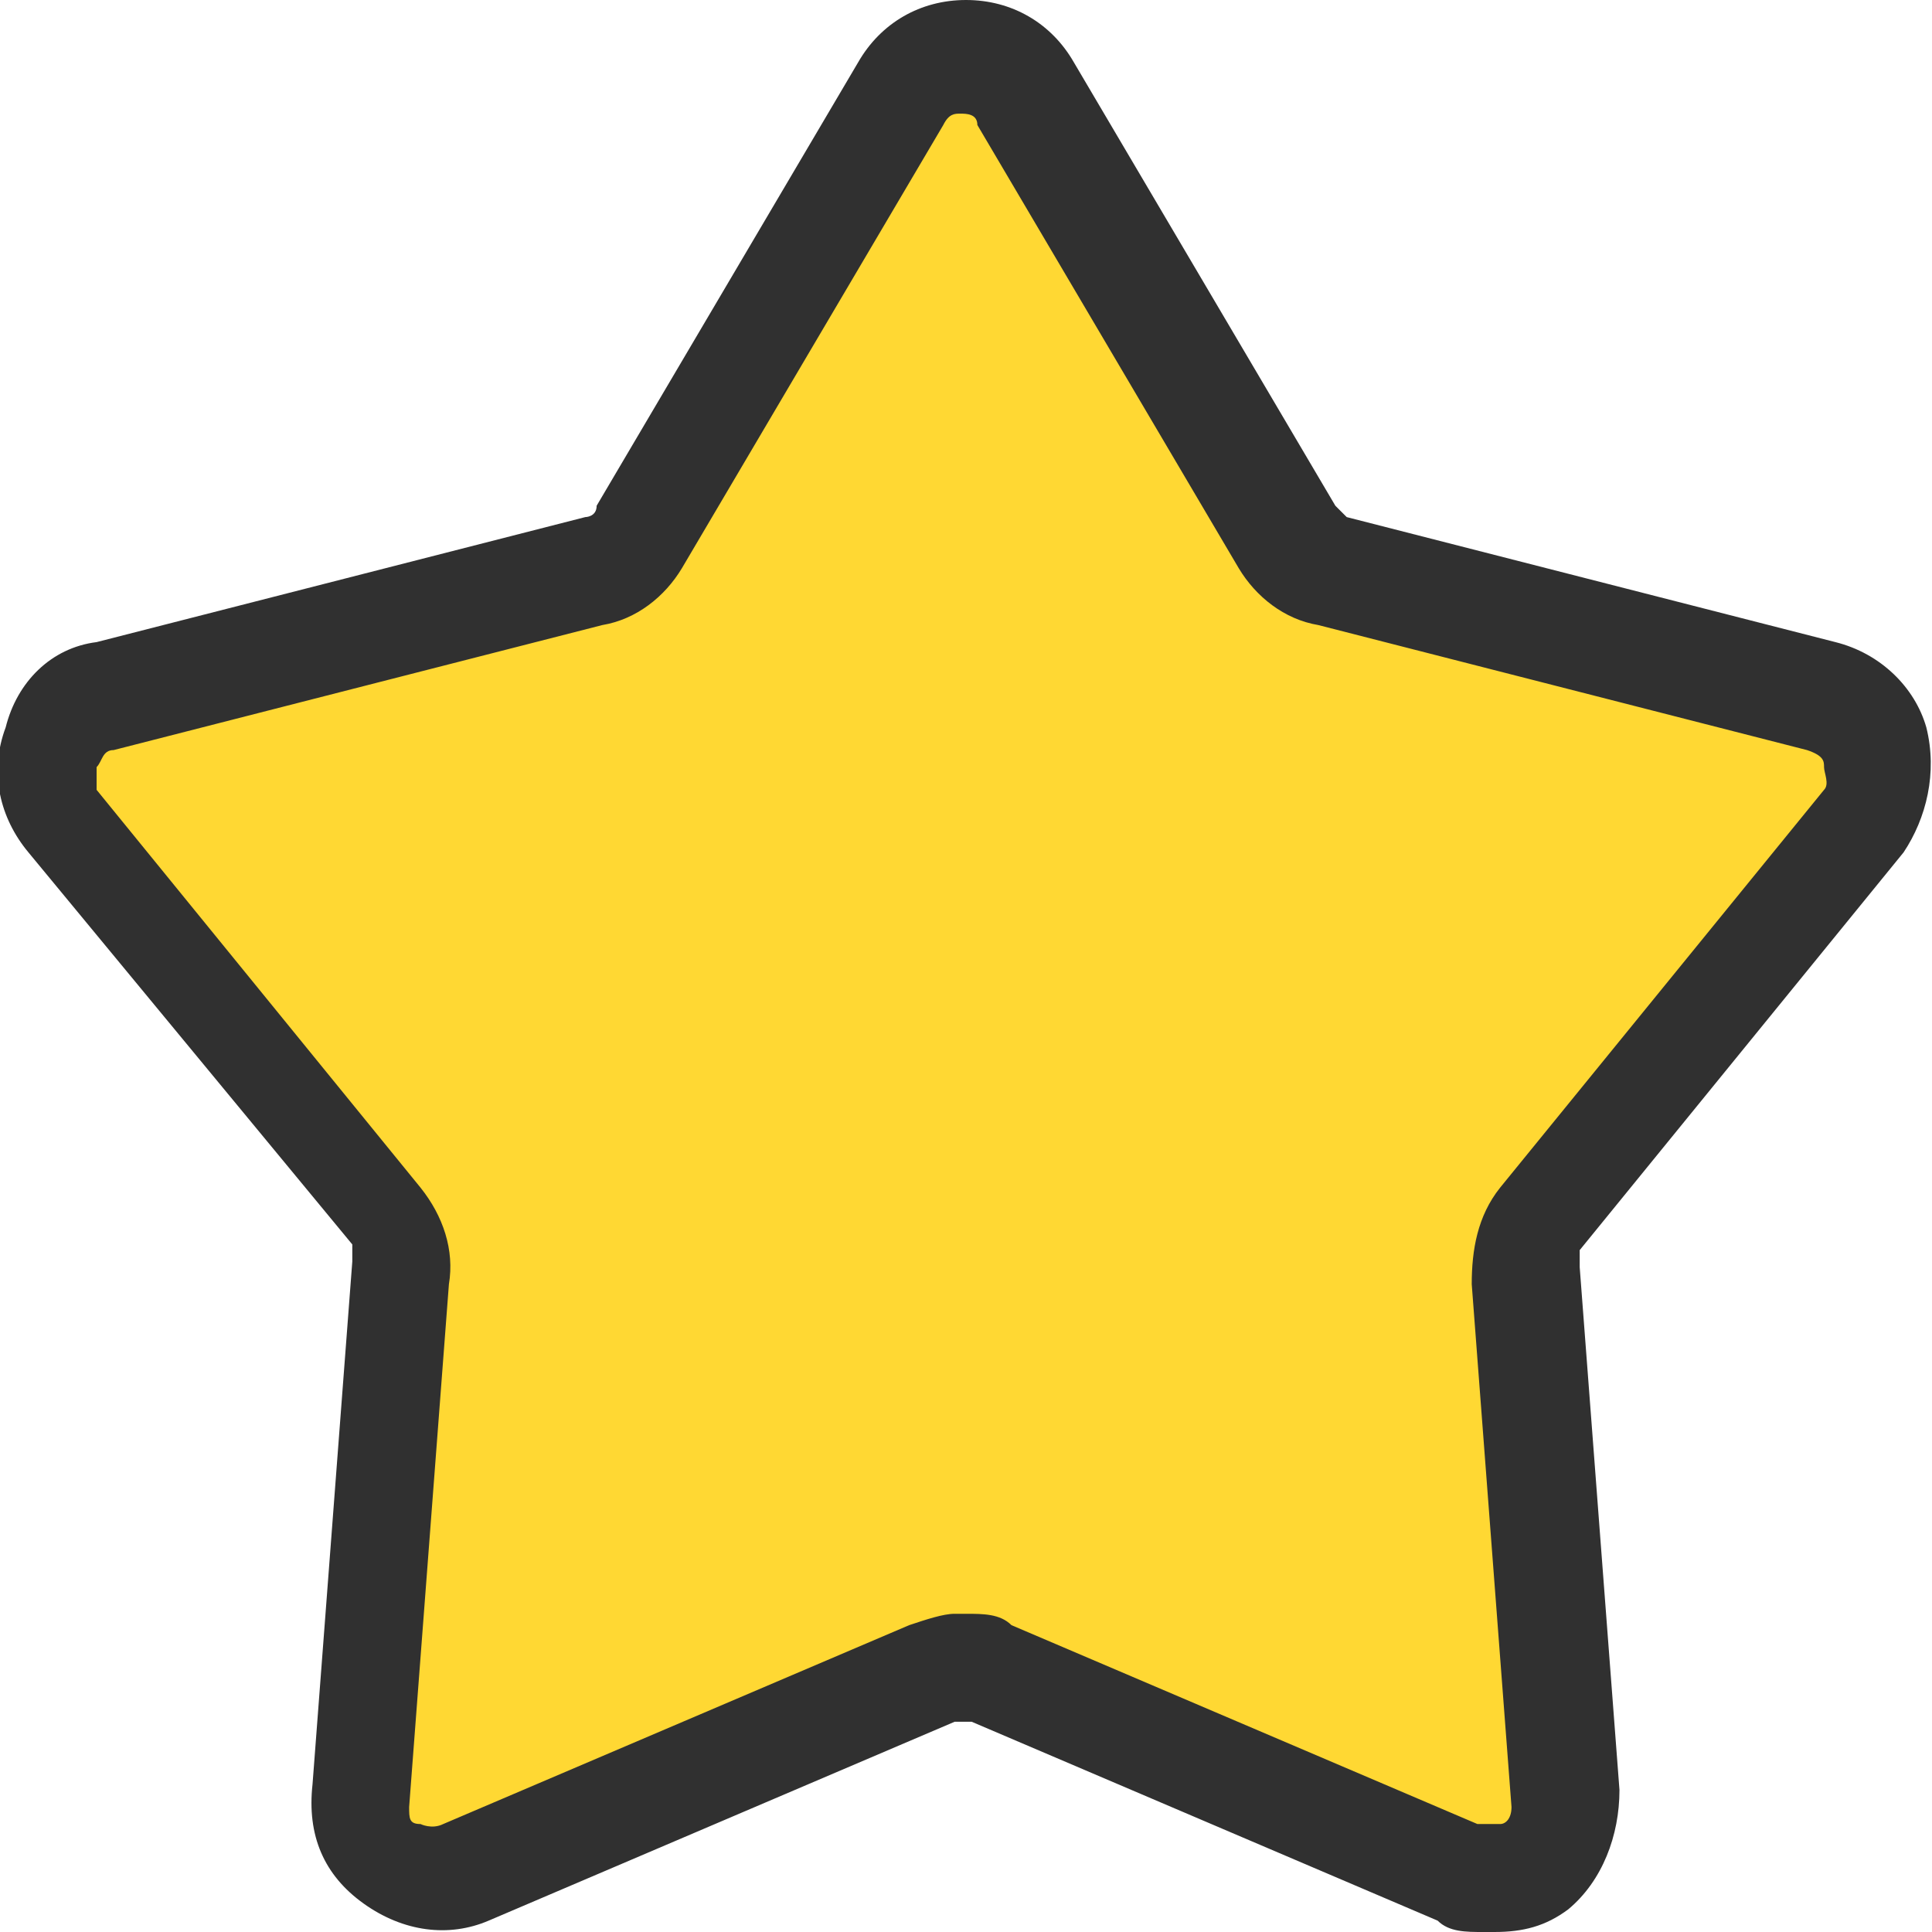
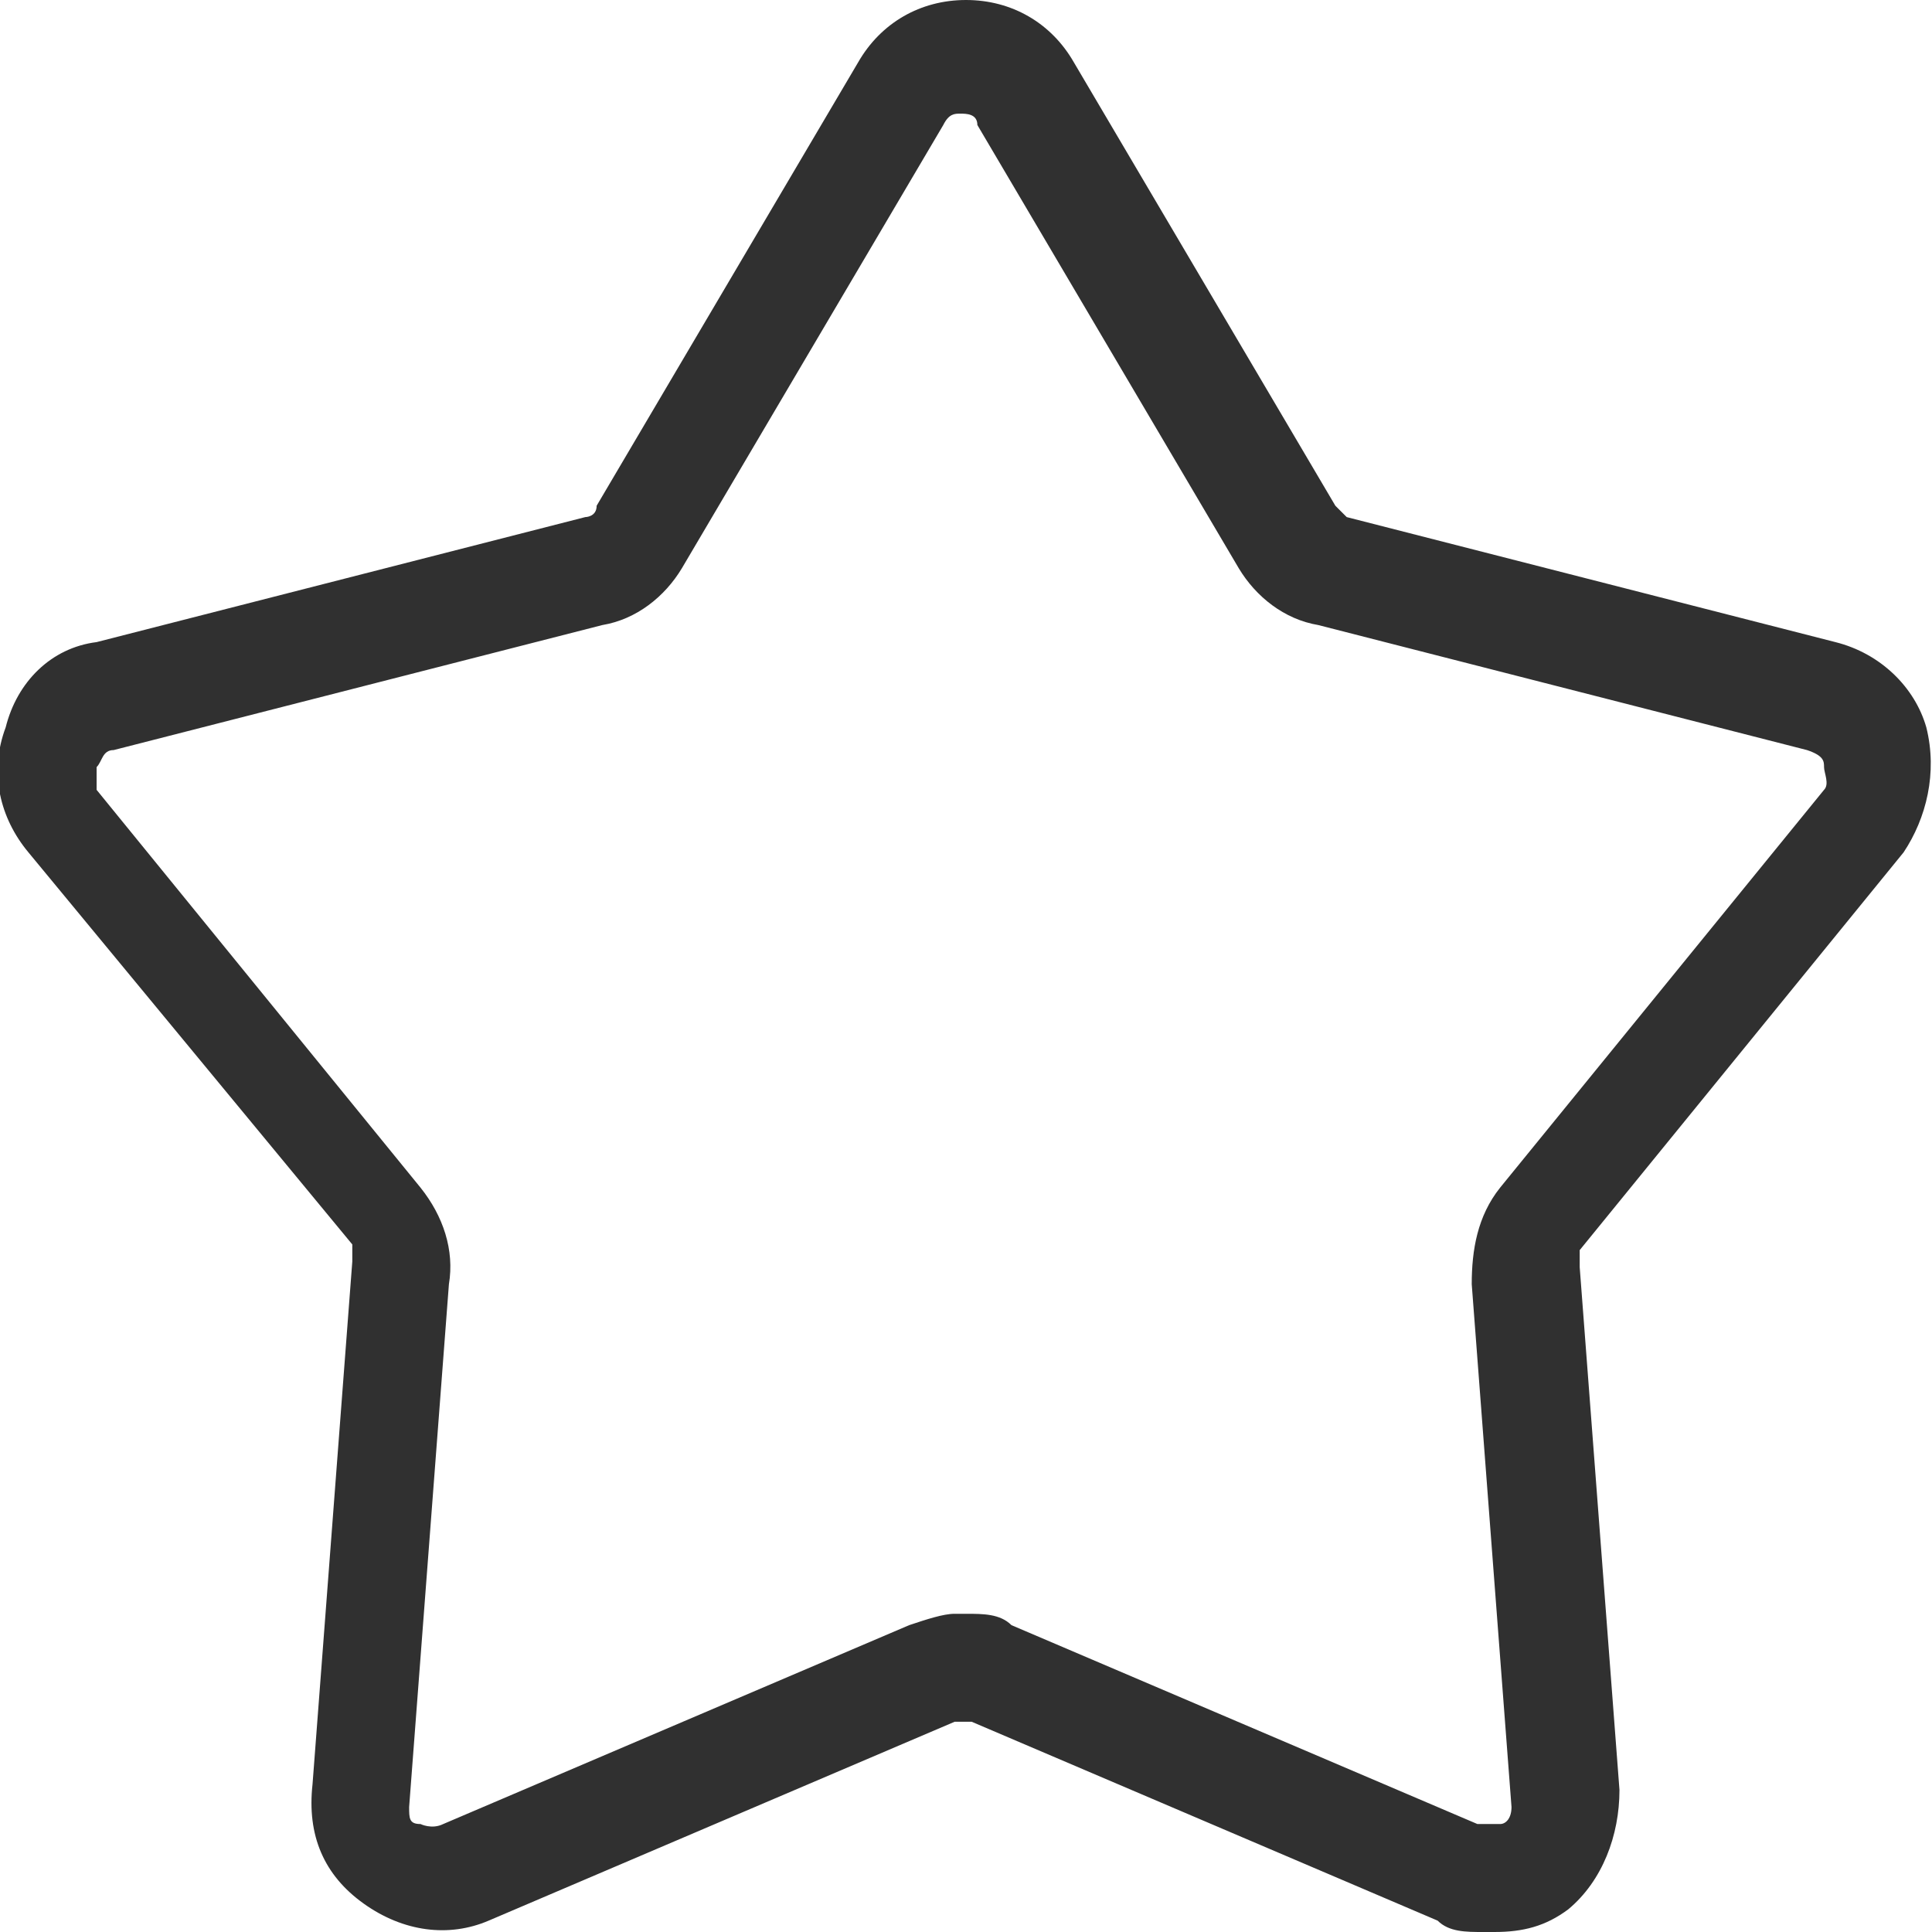
<svg xmlns="http://www.w3.org/2000/svg" id="_圖層_2" data-name=" 圖層 2" version="1.1" viewBox="0 0 34 34">
  <defs>
    <style>
      .cls-1 {
        fill: #ffd833;
      }

      .cls-1, .cls-2 {
        stroke-width: 0px;
      }

      .cls-2 {
        fill: #303030;
      }
    </style>
  </defs>
  <g id="_圖層_6" data-name=" 圖層 6">
    <g>
-       <path class="cls-1" d="M18.1,1.6l4.6,7.8c.2.3.5.5.8.6l8.6,2.2c.9.2,1.3,1.4.7,2.2l-5.7,7c-.2.3-.3.6-.3,1l.7,9.2c0,1-.9,1.7-1.8,1.4l-8.2-3.5c-.3-.1-.7-.1-1,0l-8.2,3.5c-.9.4-1.9-.3-1.8-1.4l.7-9.2c0-.4,0-.7-.3-1L1.2,14.4c-.6-.8-.3-2,.7-2.2l8.6-2.2c.3,0,.6-.3.8-.6L15.9,1.6c.5-.9,1.7-.9,2.2,0Z" />
      <path class="cls-2" d="M26.1,34c-.3,0-.6,0-.8-.2l-8.2-3.5c0,0-.2,0-.3,0l-8.2,3.5c-.7.3-1.5.2-2.2-.3s-1-1.2-.9-2.1l.7-9.2c0-.1,0-.2,0-.3L.5,15c-.5-.6-.7-1.4-.4-2.2.2-.8.8-1.4,1.6-1.5l8.6-2.2c0,0,.2,0,.2-.2L15.1,1.1c.4-.7,1.1-1.1,1.9-1.1s1.5.4,1.9,1.1h0l4.6,7.8c0,0,.1.1.2.2l8.6,2.2c.8.2,1.4.8,1.6,1.5.2.8,0,1.6-.4,2.2l-5.7,7c0,0,0,.2,0,.3l.7,9.2c0,.8-.3,1.6-.9,2.1-.4.3-.8.4-1.3.4h0ZM17,28.4c.3,0,.6,0,.8.2l8.2,3.5c.2,0,.3,0,.4,0s.2-.1.2-.3l-.7-9.2c0-.6.1-1.2.5-1.7l5.7-7c.1-.1,0-.3,0-.4s0-.2-.3-.3l-8.6-2.2c-.6-.1-1.1-.5-1.4-1l-4.6-7.8c0-.2-.2-.2-.3-.2s-.2,0-.3.2l-4.6,7.8c-.3.5-.8.9-1.4,1l-8.6,2.2c-.2,0-.2.2-.3.3,0,0,0,.2,0,.4l5.7,7c.4.5.6,1.1.5,1.7l-.7,9.2c0,.2,0,.3.2.3,0,0,.2.1.4,0l8.2-3.5c.3-.1.6-.2.8-.2Z" />
    </g>
  </g>
</svg>